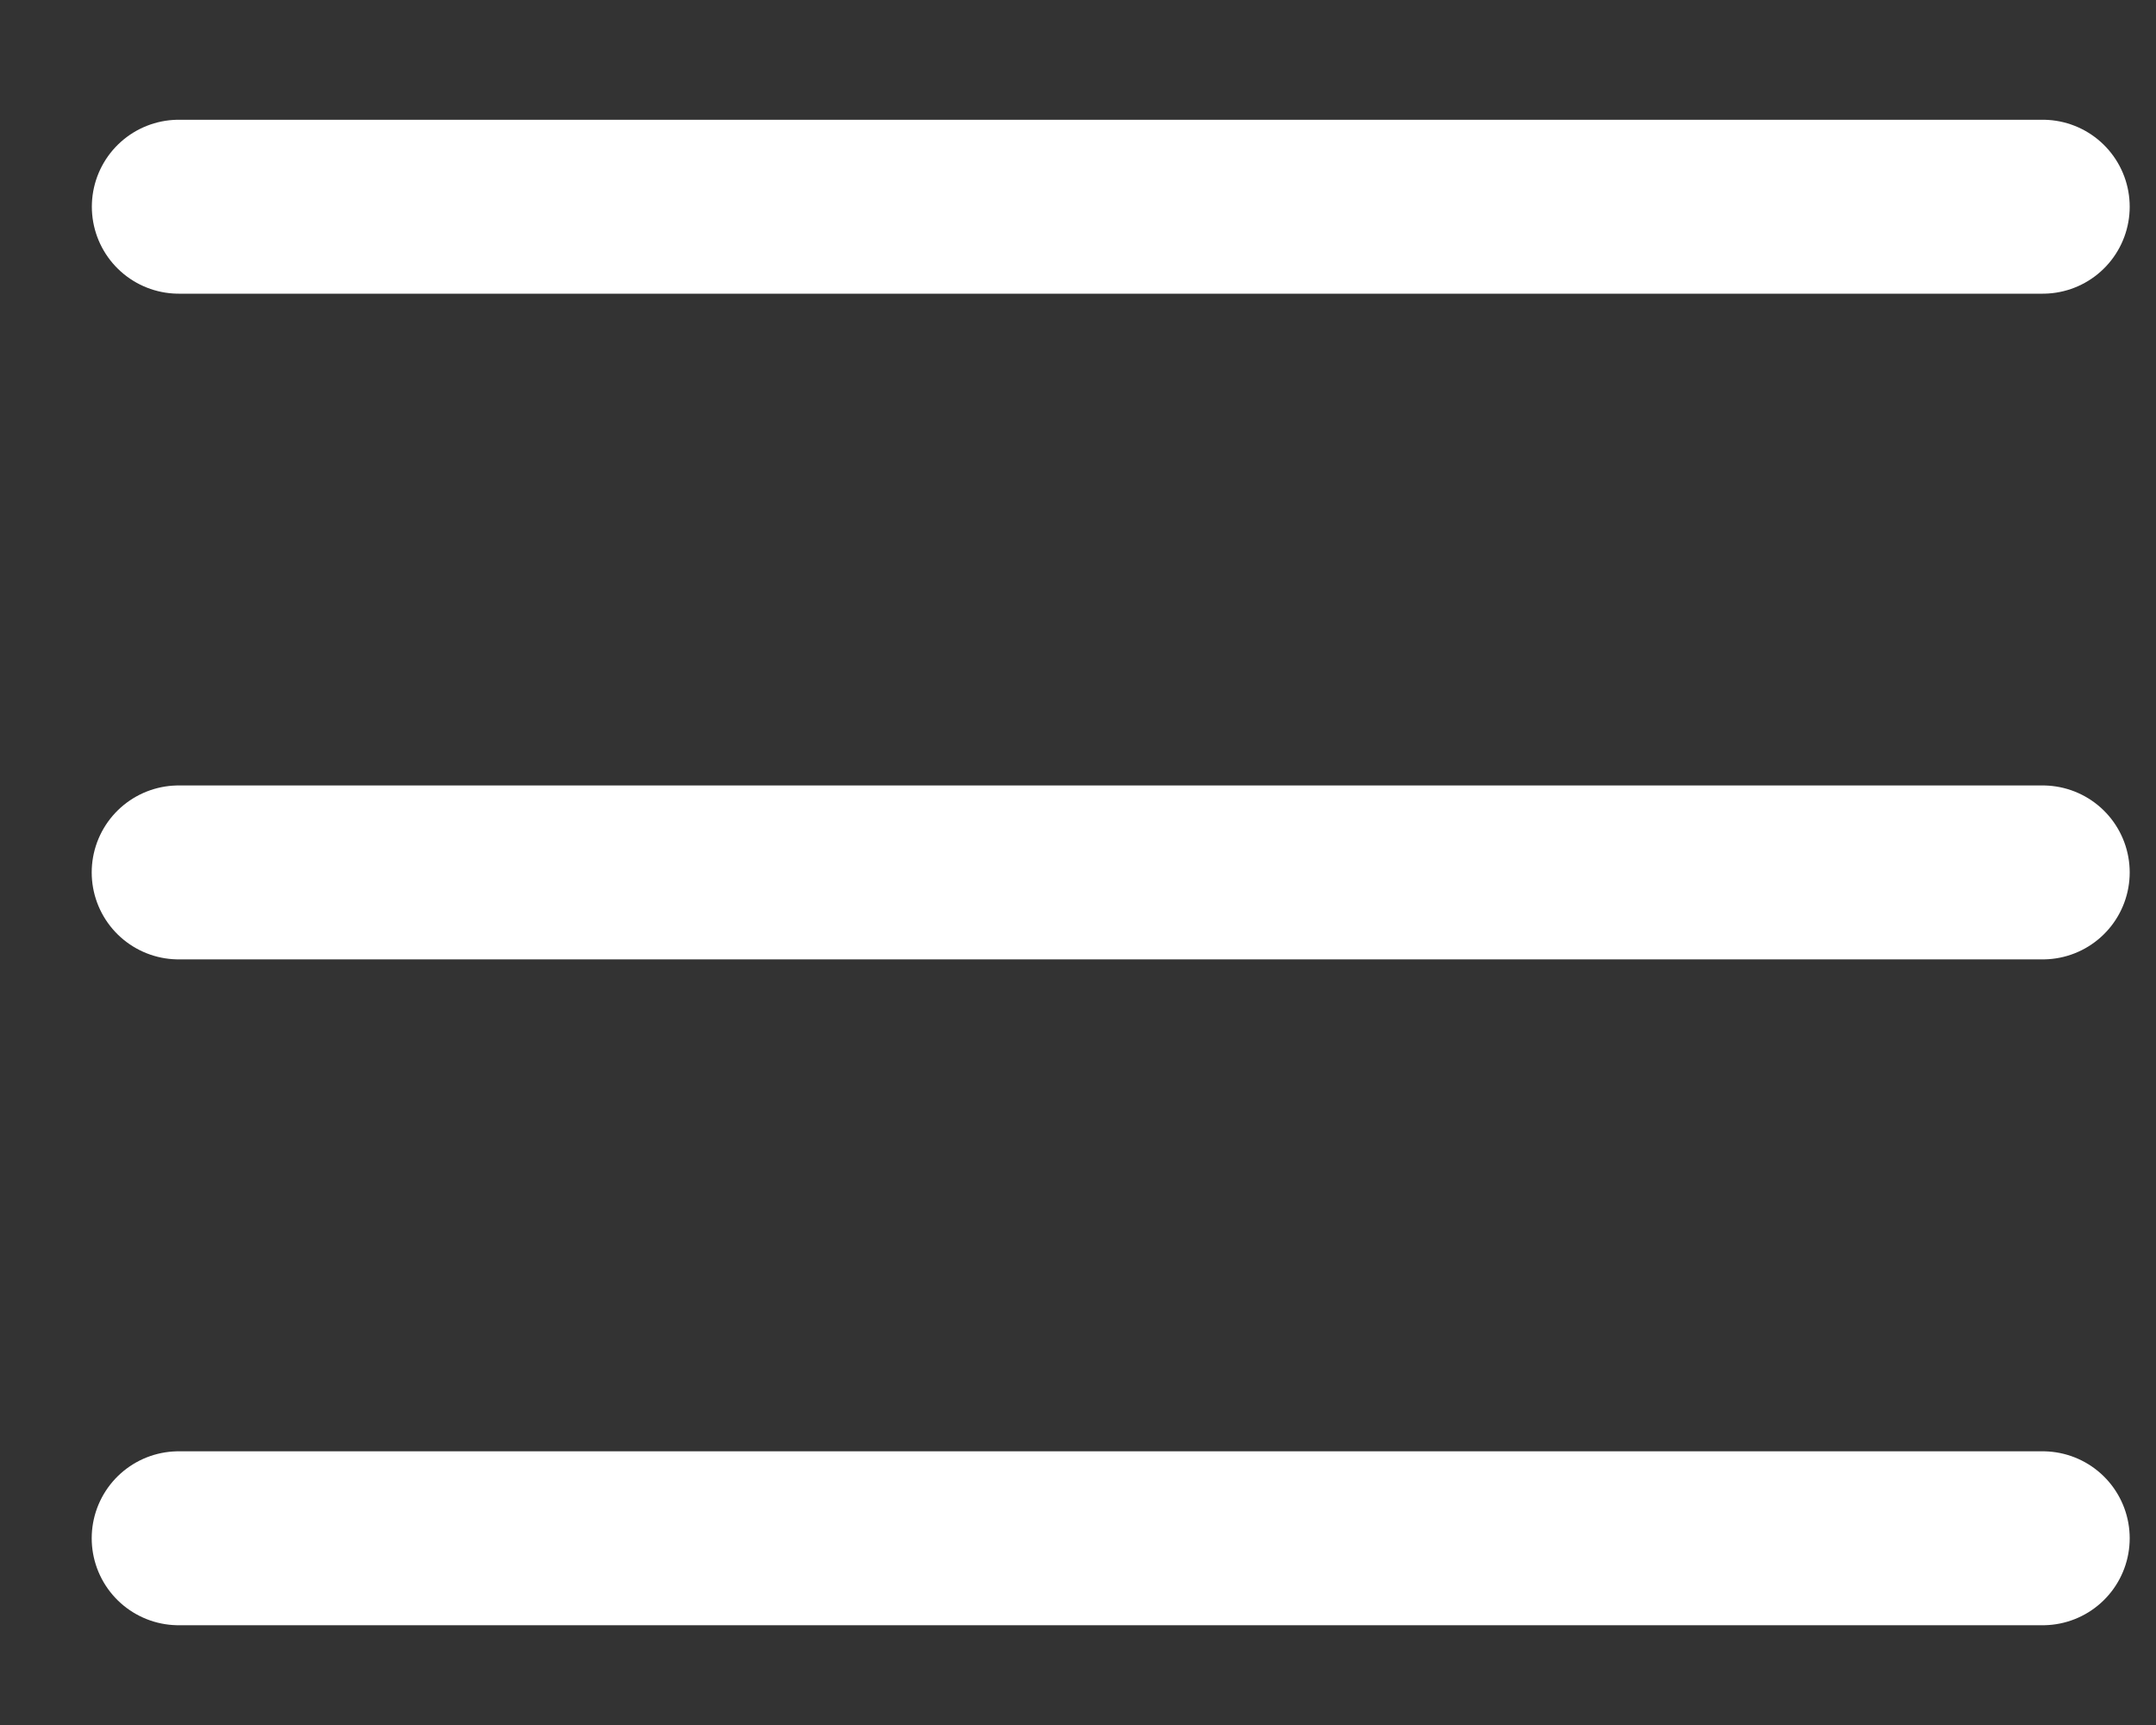
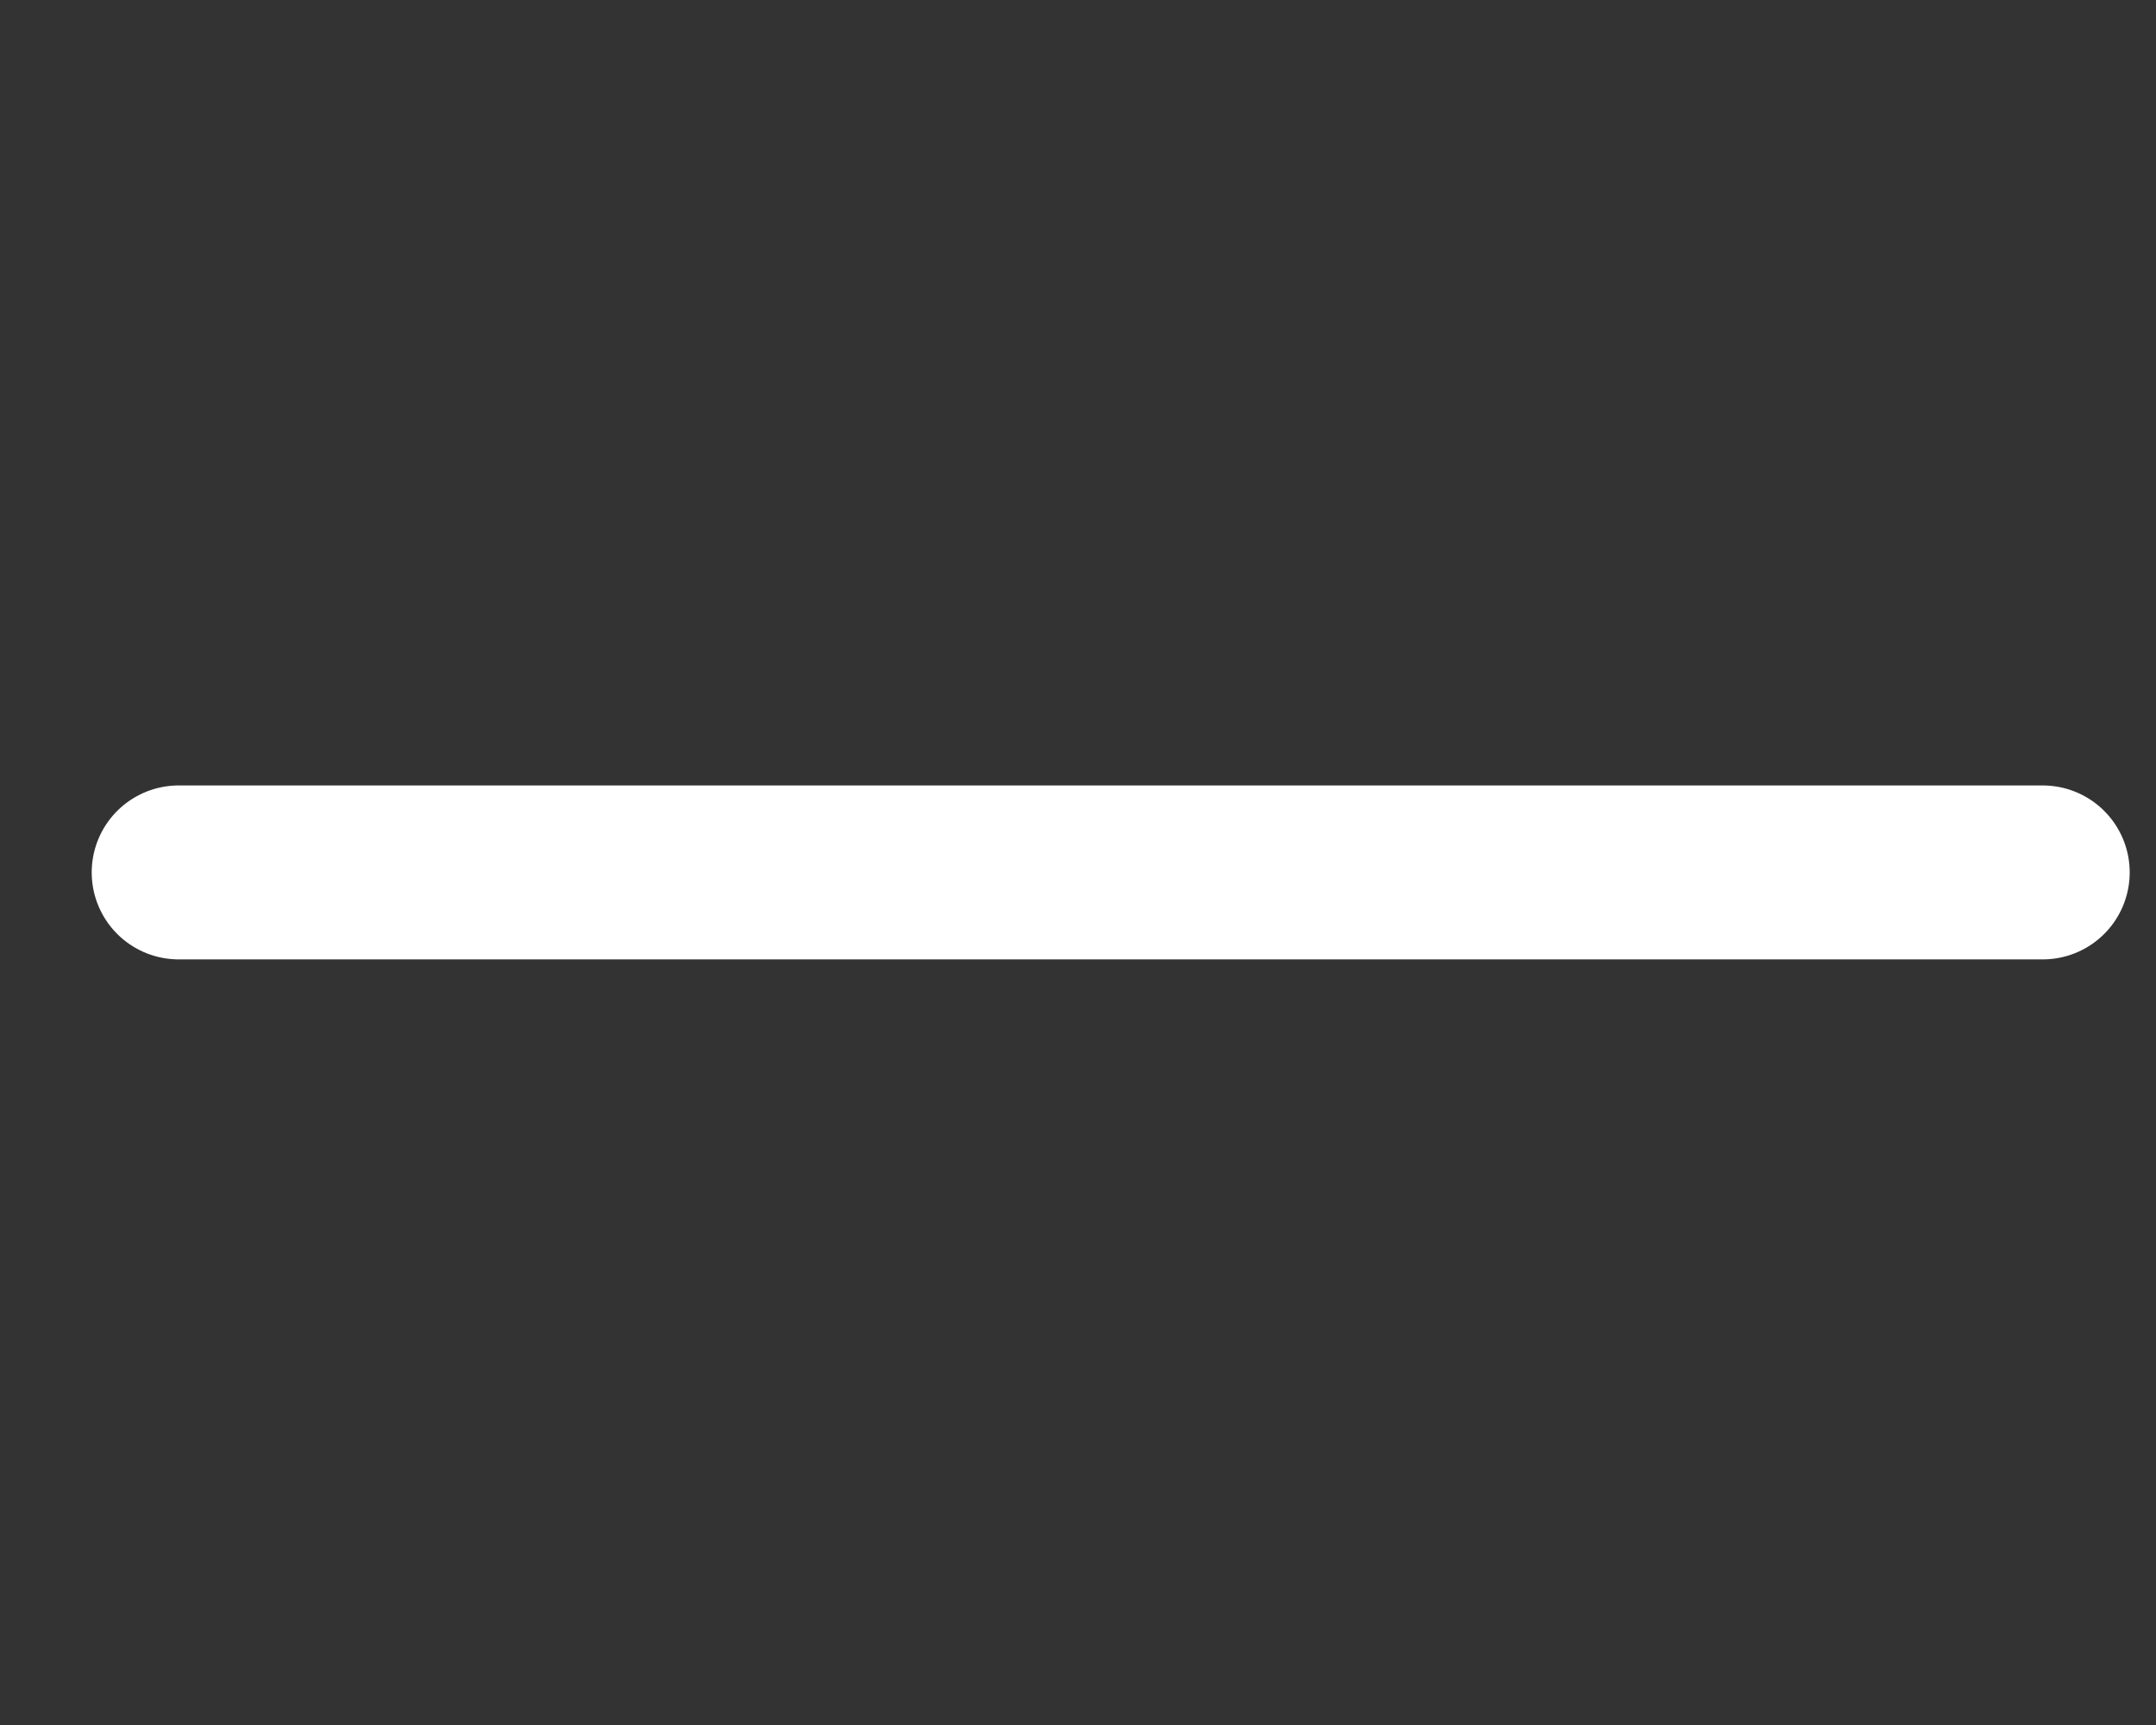
<svg xmlns="http://www.w3.org/2000/svg" width="15" height="12" viewBox="0 0 15 12" fill="none">
  <rect x="0" y="0" width="15" height="12" fill="#333333" stroke="none" />
-   <path d="M1.244 1.438H14.212" stroke="white" stroke-width="1.21" stroke-linecap="round" stroke-linejoin="round" />
  <path d="M1.243 6.069H14.212" stroke="white" stroke-width="1.21" stroke-linecap="round" stroke-linejoin="round" />
-   <path d="M1.243 10.701H14.212" stroke="white" stroke-width="1.21" stroke-linecap="round" stroke-linejoin="round" />
</svg>